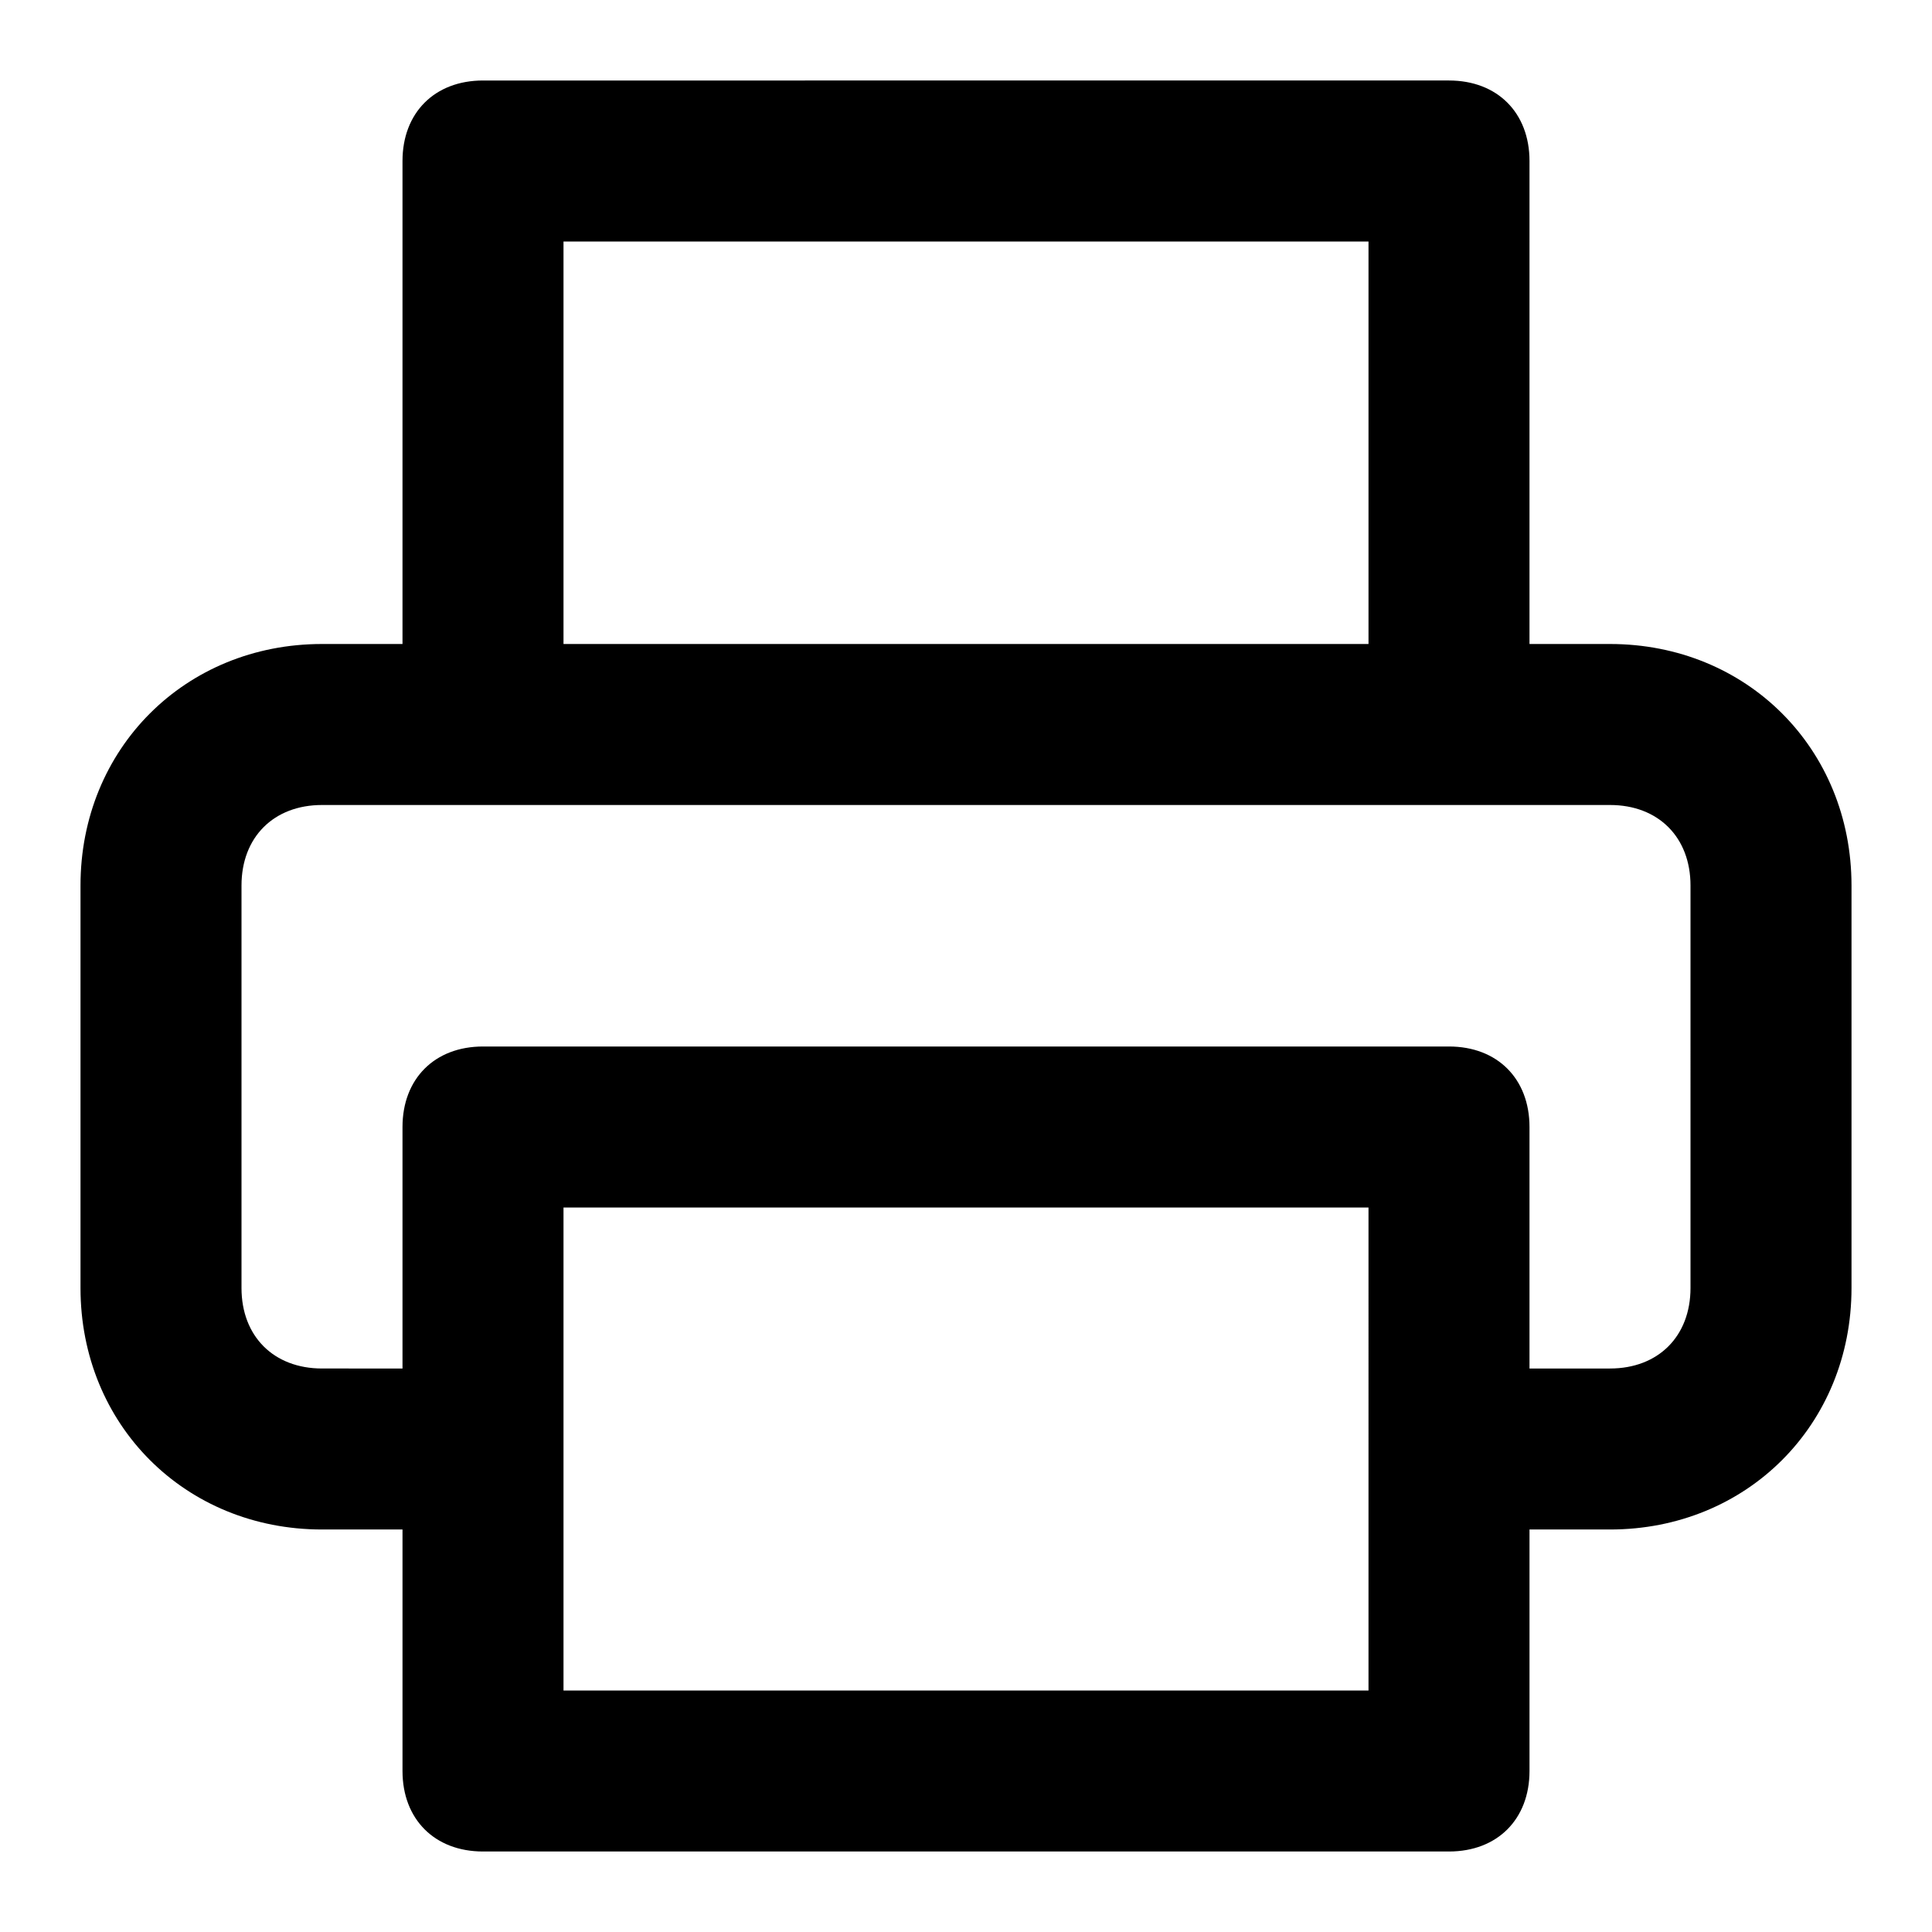
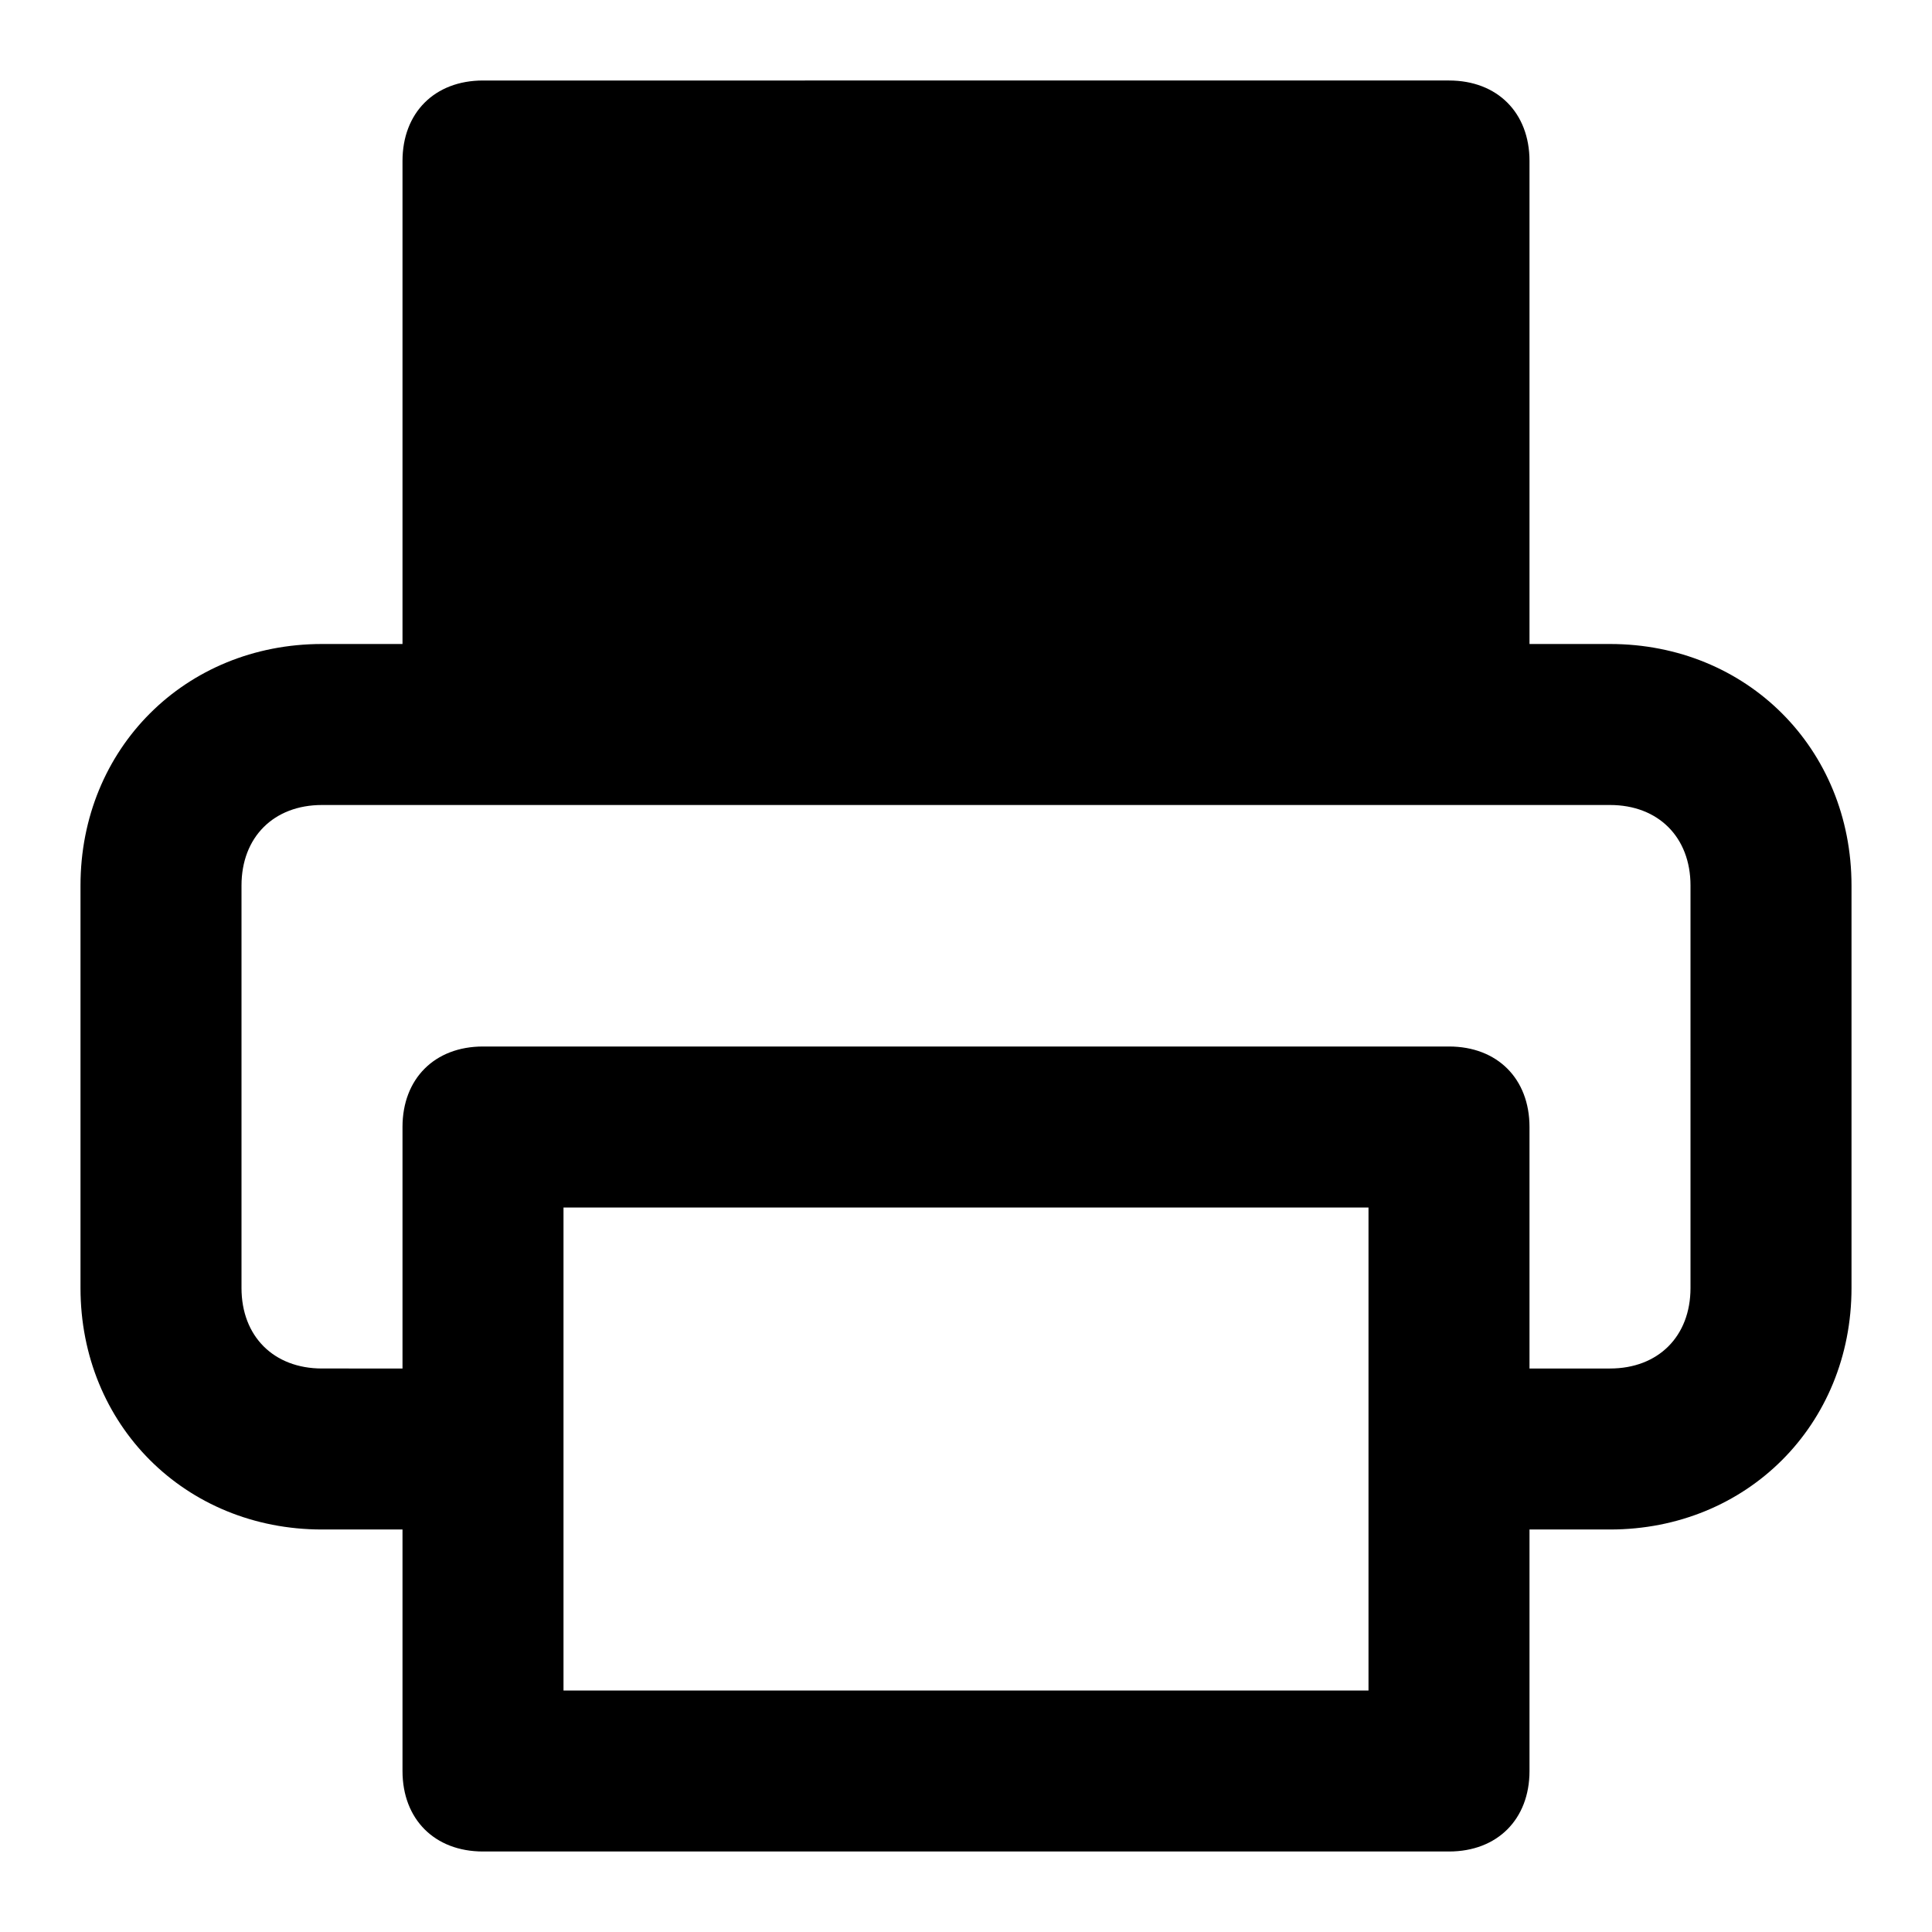
<svg xmlns="http://www.w3.org/2000/svg" version="1.1" id="horn-fax-icon" x="0px" y="0px" viewBox="0 0 24 24" style="enable-background:new 0 0 24 24;" xml:space="preserve">
-   <path id="horn-fax-icon-element" d="M20,8h-1V2c0-0.6-0.4-1-1-1H6C5.4,1,5,1.4,5,2v6H4c-1.7,0-3,1.3-3,3v5c0,1.7,1.3,3,3,3h1v3  c0,0.6,0.4,1,1,1h12c0.6,0,1-0.4,1-1v-3h1c1.7,0,3-1.3,3-3v-5C23,9.3,21.7,8,20,8z M7,3h10v5H7V3z M17,21H7v-6h10V21z M21,16  c0,0.6-0.4,1-1,1h-1v-3c0-0.6-0.4-1-1-1H6c-0.6,0-1,0.4-1,1v3H4c-0.6,0-1-0.4-1-1v-5c0-0.6,0.4-1,1-1h16c0.6,0,1,0.4,1,1V16z" />
+   <path id="horn-fax-icon-element" d="M20,8h-1V2c0-0.6-0.4-1-1-1H6C5.4,1,5,1.4,5,2v6H4c-1.7,0-3,1.3-3,3v5c0,1.7,1.3,3,3,3h1v3  c0,0.6,0.4,1,1,1h12c0.6,0,1-0.4,1-1v-3h1c1.7,0,3-1.3,3-3v-5C23,9.3,21.7,8,20,8z M7,3h10H7V3z M17,21H7v-6h10V21z M21,16  c0,0.6-0.4,1-1,1h-1v-3c0-0.6-0.4-1-1-1H6c-0.6,0-1,0.4-1,1v3H4c-0.6,0-1-0.4-1-1v-5c0-0.6,0.4-1,1-1h16c0.6,0,1,0.4,1,1V16z" />
</svg>